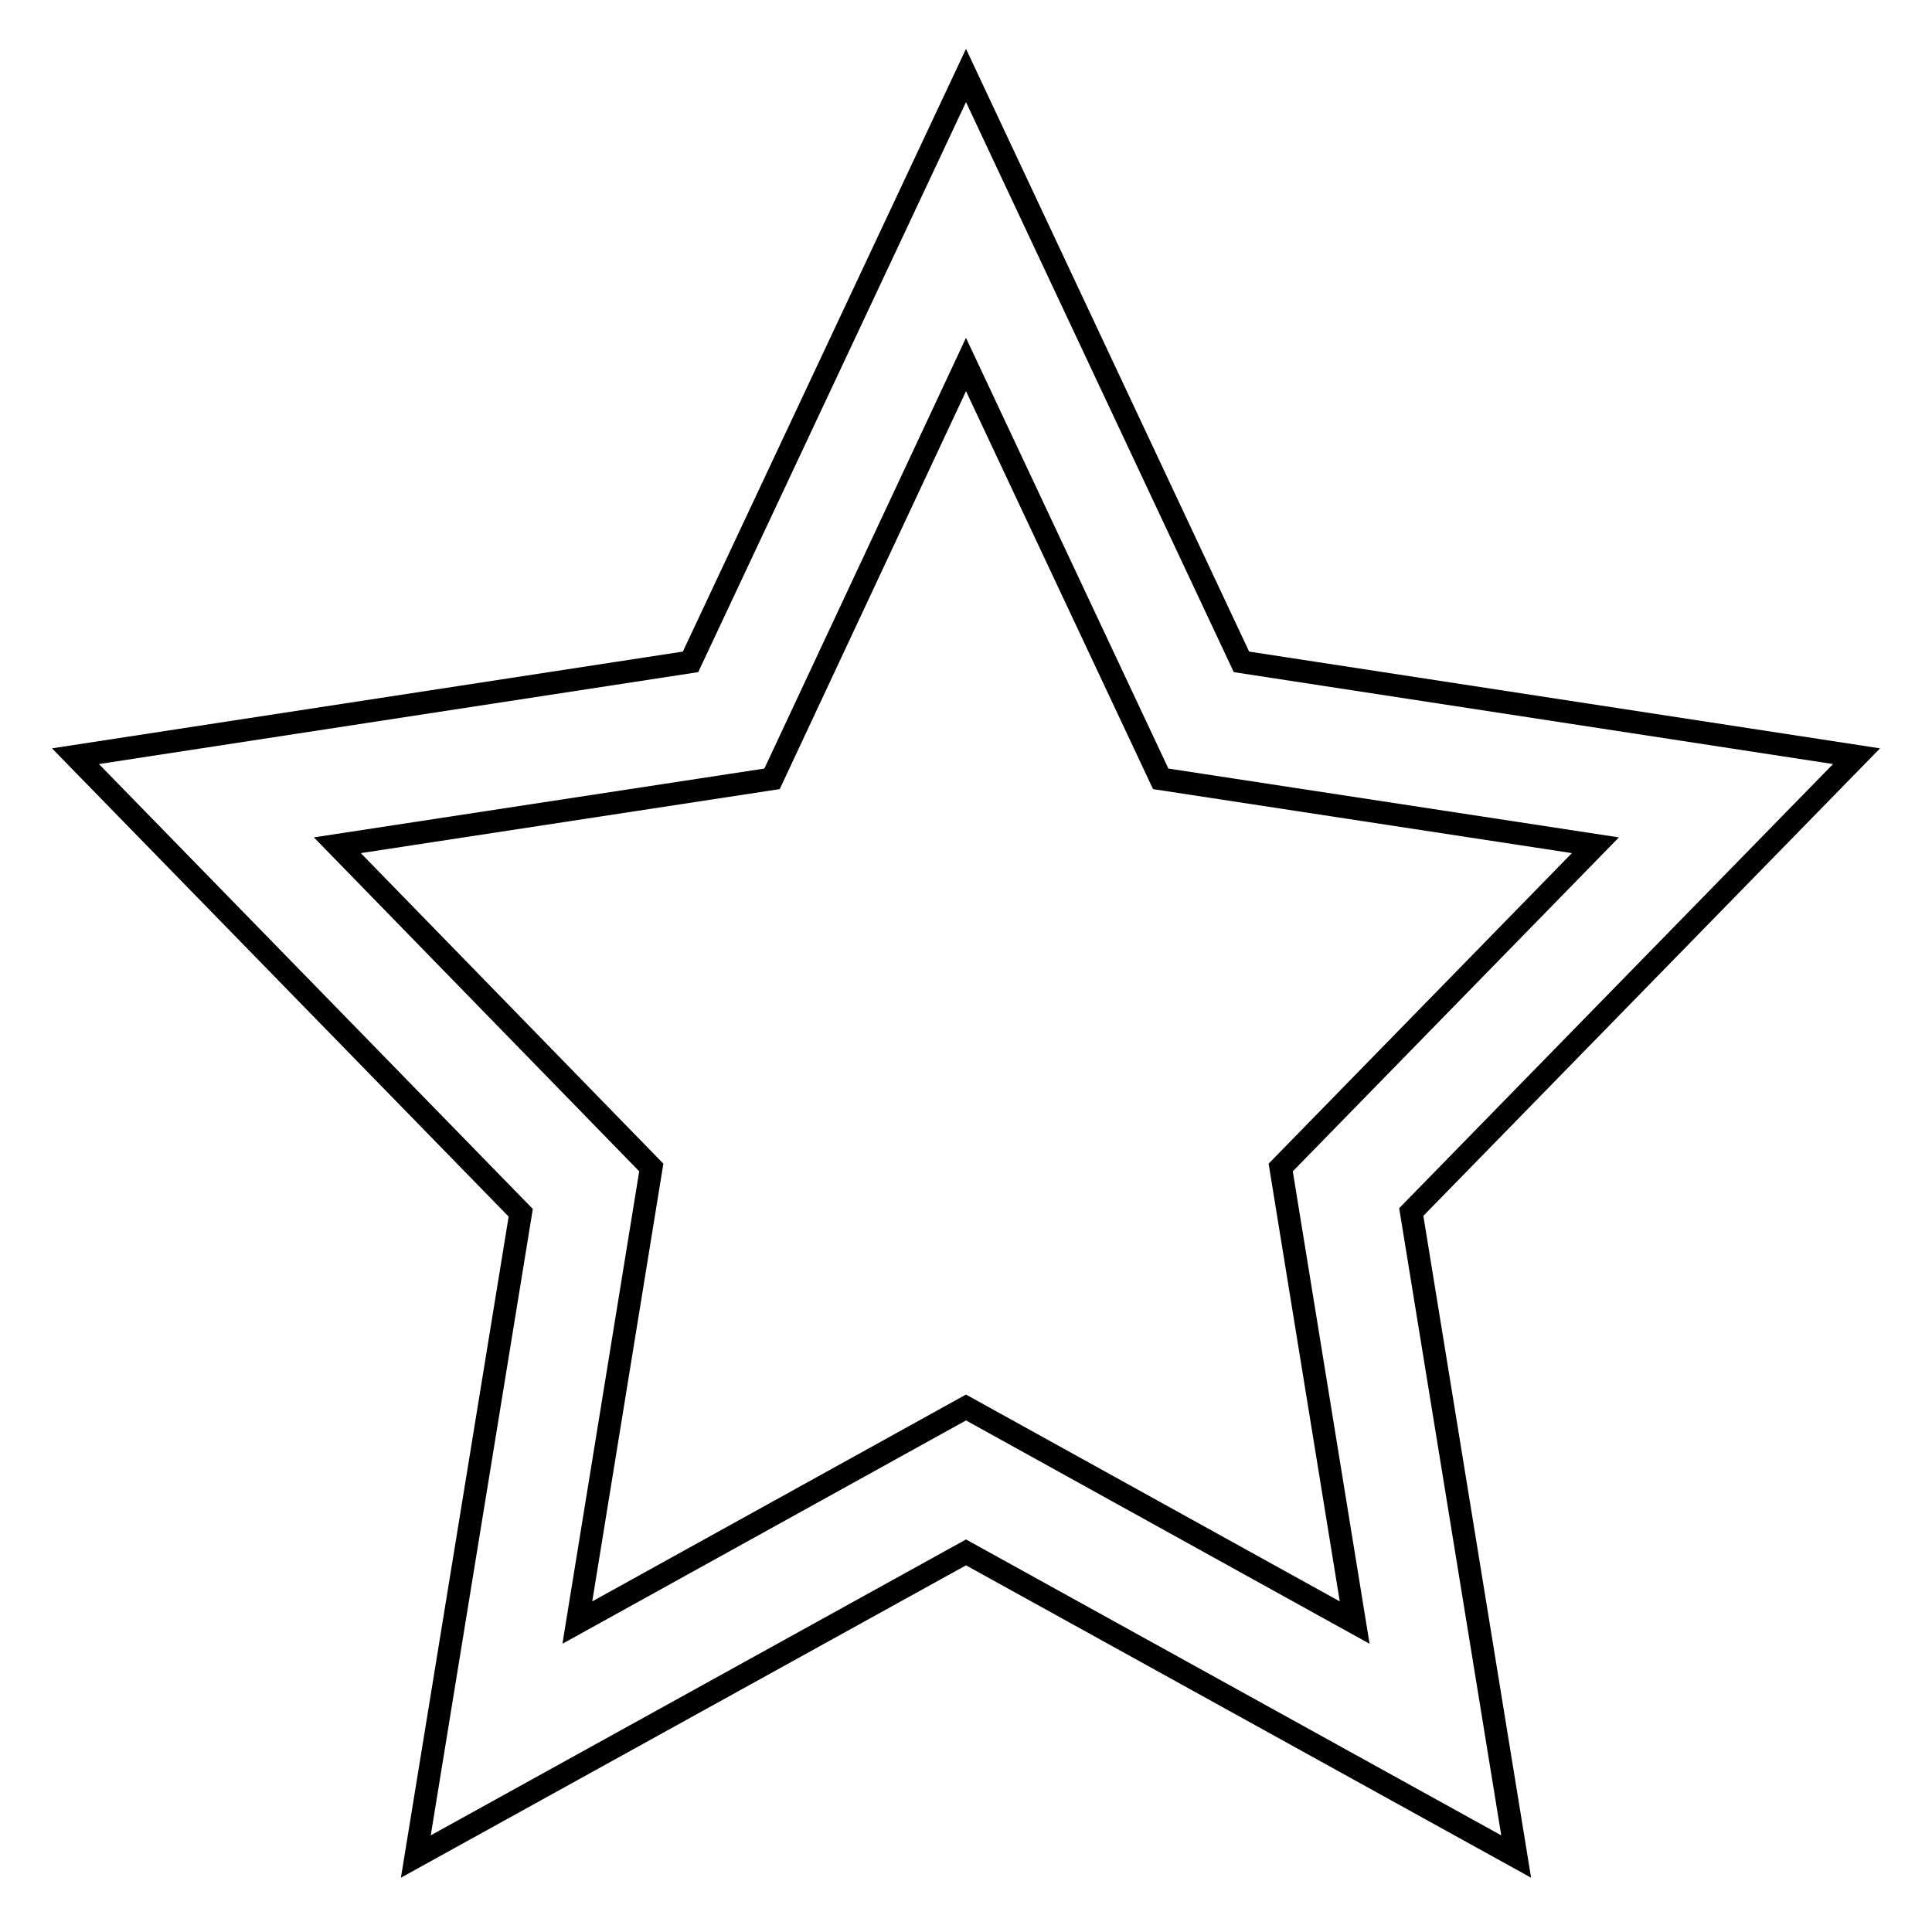
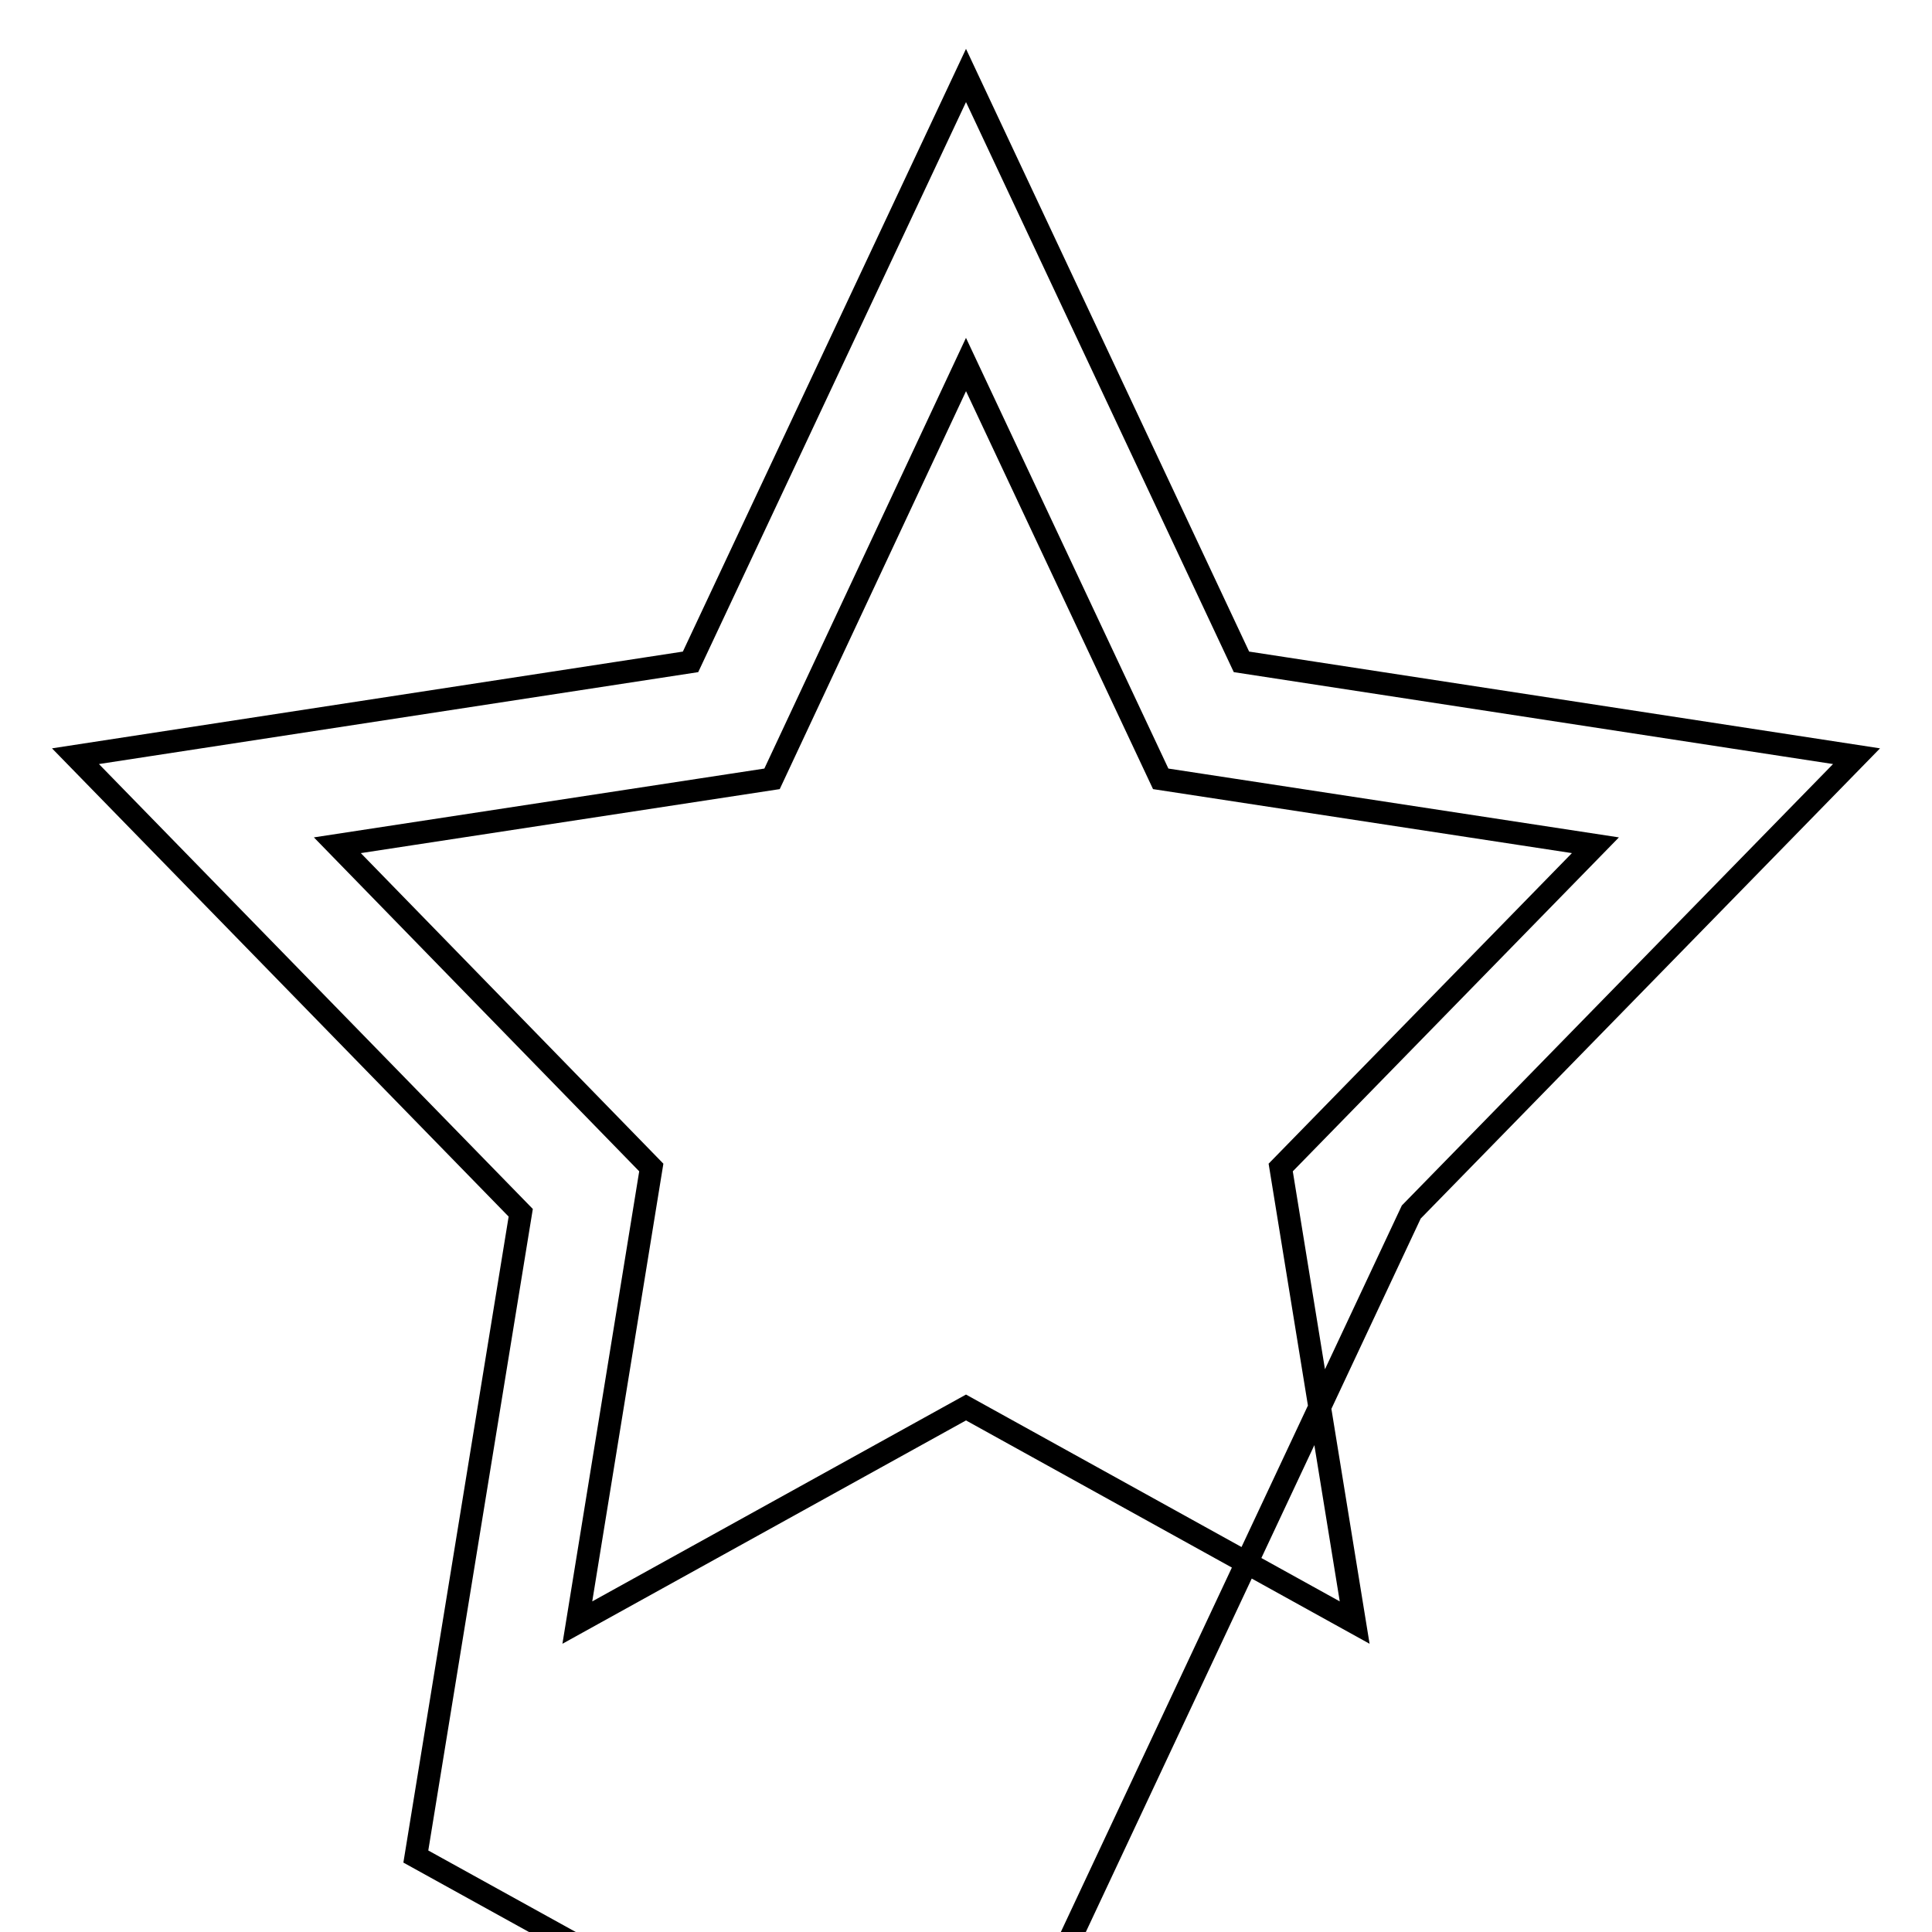
<svg xmlns="http://www.w3.org/2000/svg" version="1.1" x="0px" y="0px" viewBox="0 0 256 256" enable-background="new 0 0 256 256" xml:space="preserve">
  <g>
    <g>
-       <path stroke-width="3" fill-opacity="0" stroke="#000000" d="M246,100.2l-81.5-12.5L128,10L91.5,87.7L10,100.2l59,60.5L55.1,246l72.9-40.3l72.9,40.3L187,160.6L246,100.2z M128,186.5L76.5,215l9.8-60.3L44.7,112l57.6-8.8L128,48.3l25.8,54.9l57.6,8.8l-41.7,42.7l9.8,60.3L128,186.5z" />
+       <path stroke-width="3" fill-opacity="0" stroke="#000000" d="M246,100.2l-81.5-12.5L128,10L91.5,87.7L10,100.2l59,60.5L55.1,246l72.9,40.3L187,160.6L246,100.2z M128,186.5L76.5,215l9.8-60.3L44.7,112l57.6-8.8L128,48.3l25.8,54.9l57.6,8.8l-41.7,42.7l9.8,60.3L128,186.5z" />
    </g>
  </g>
</svg>